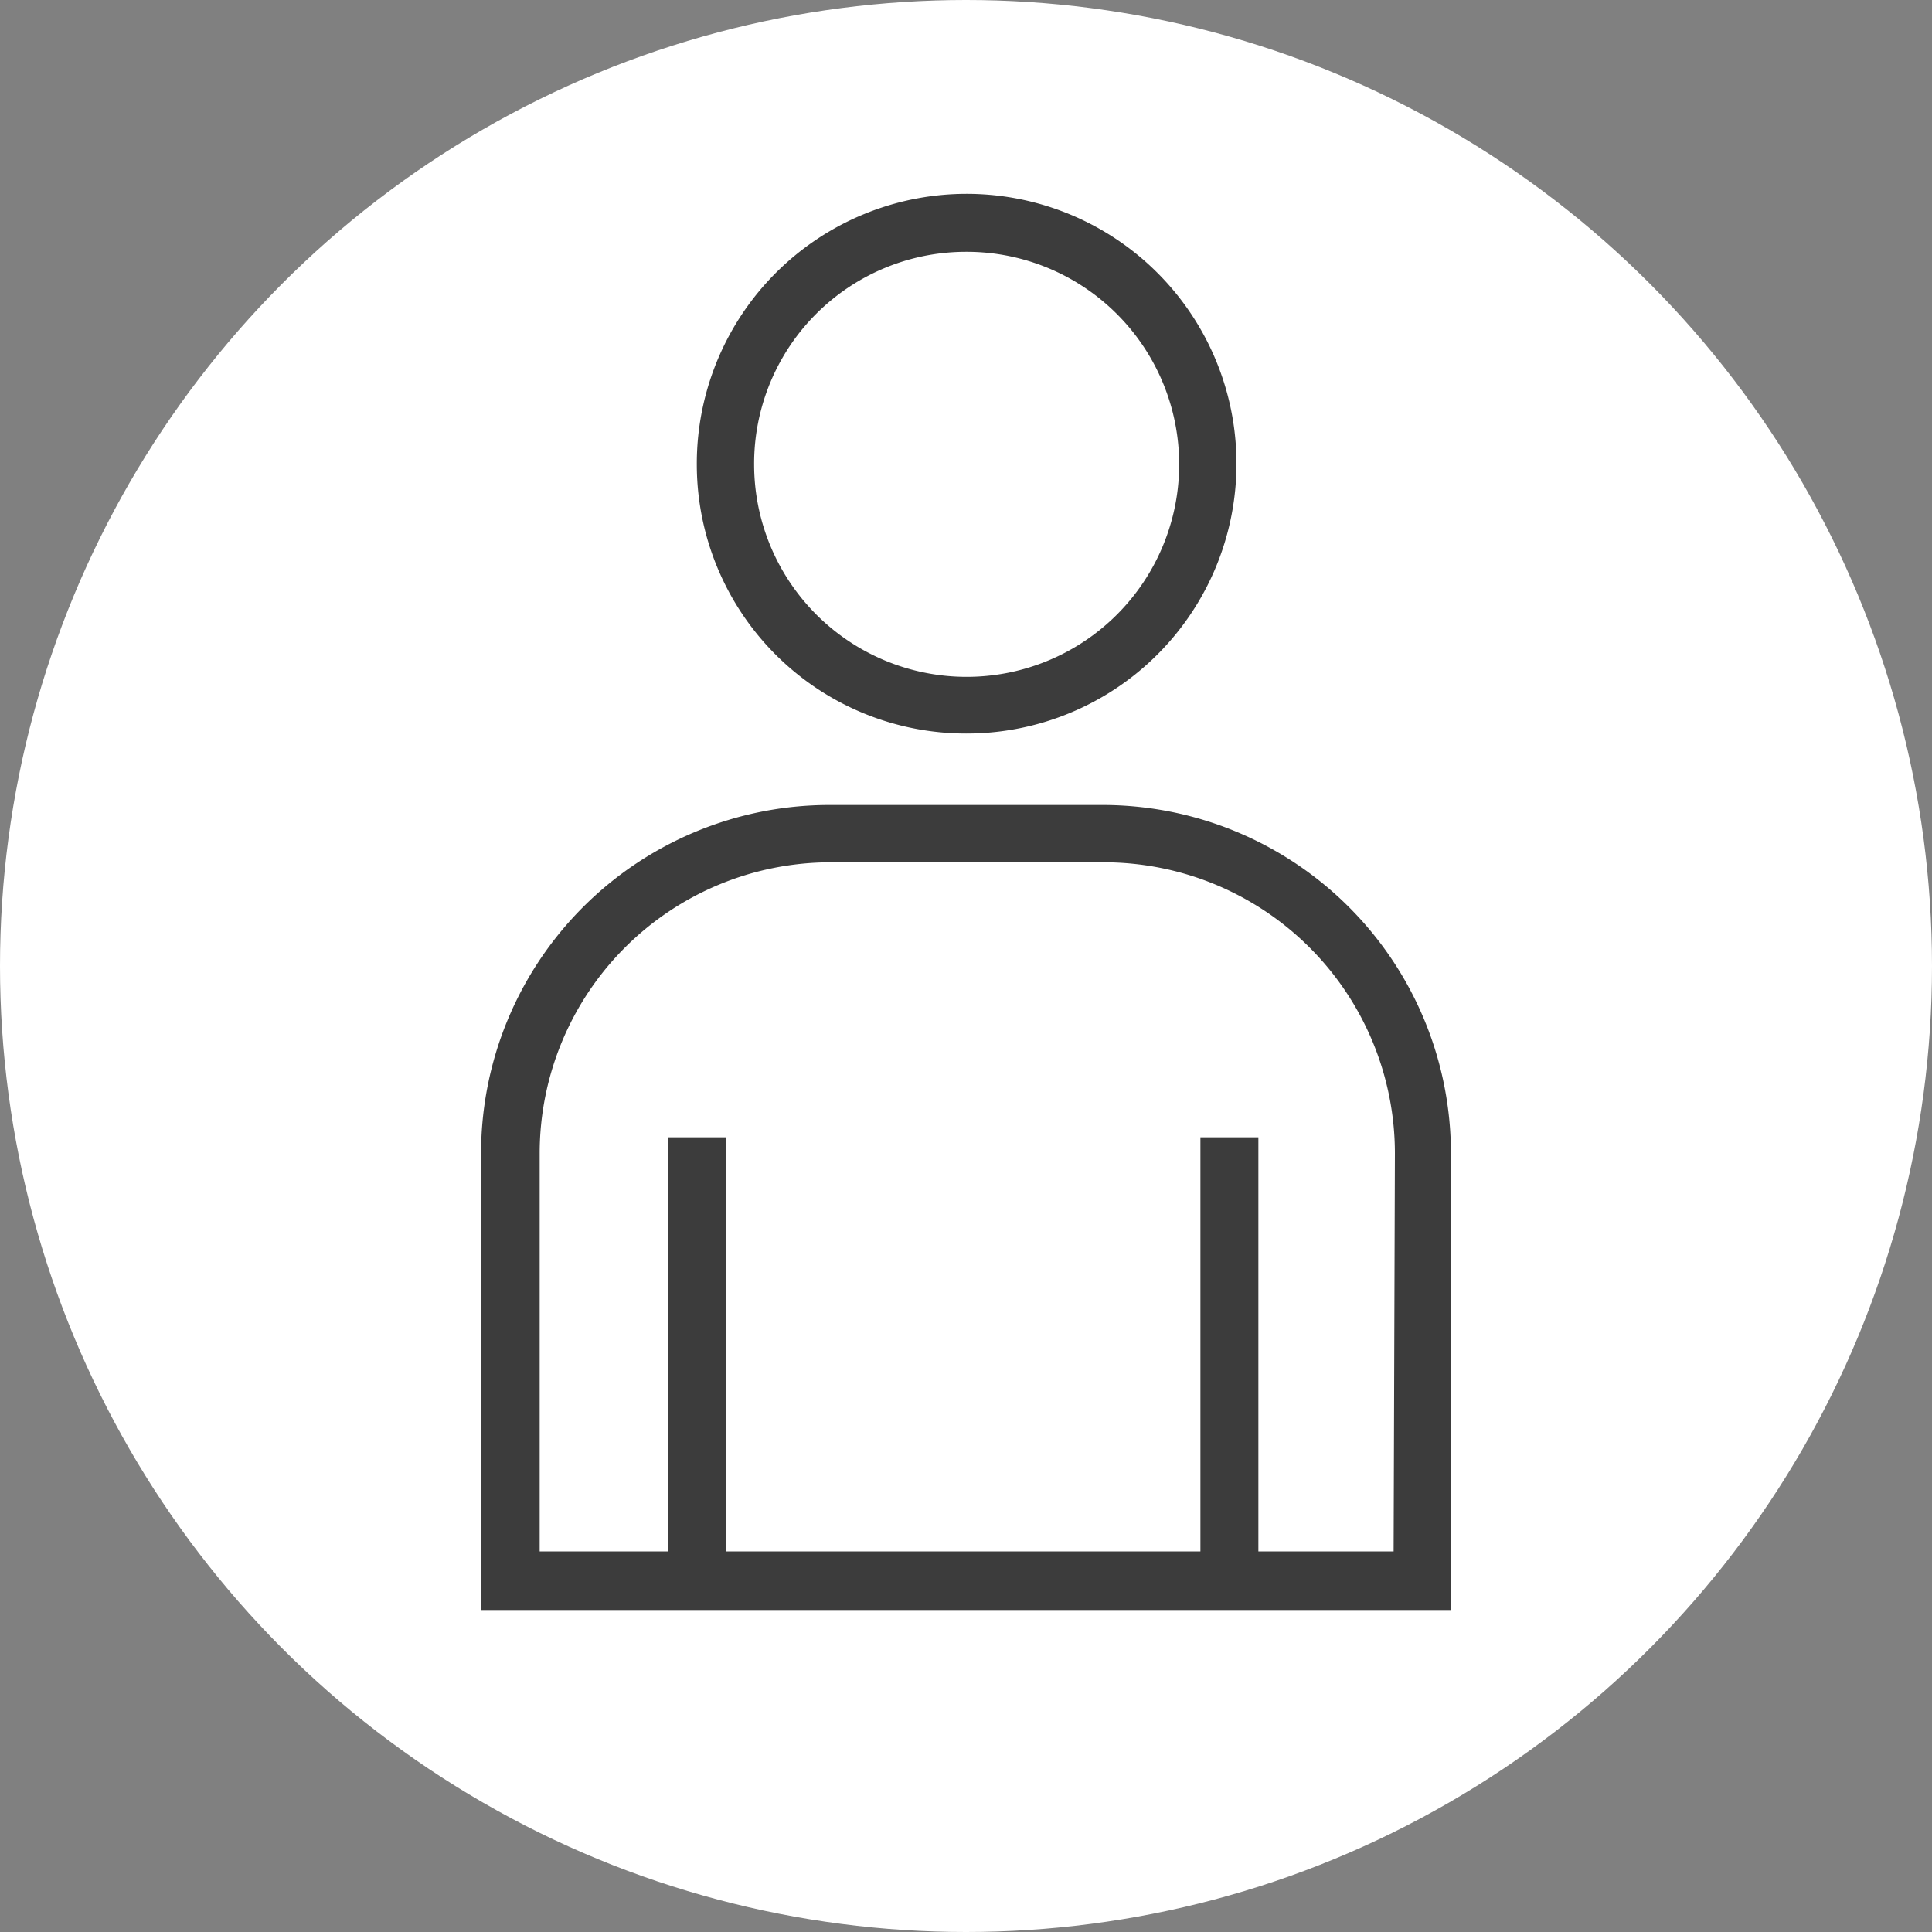
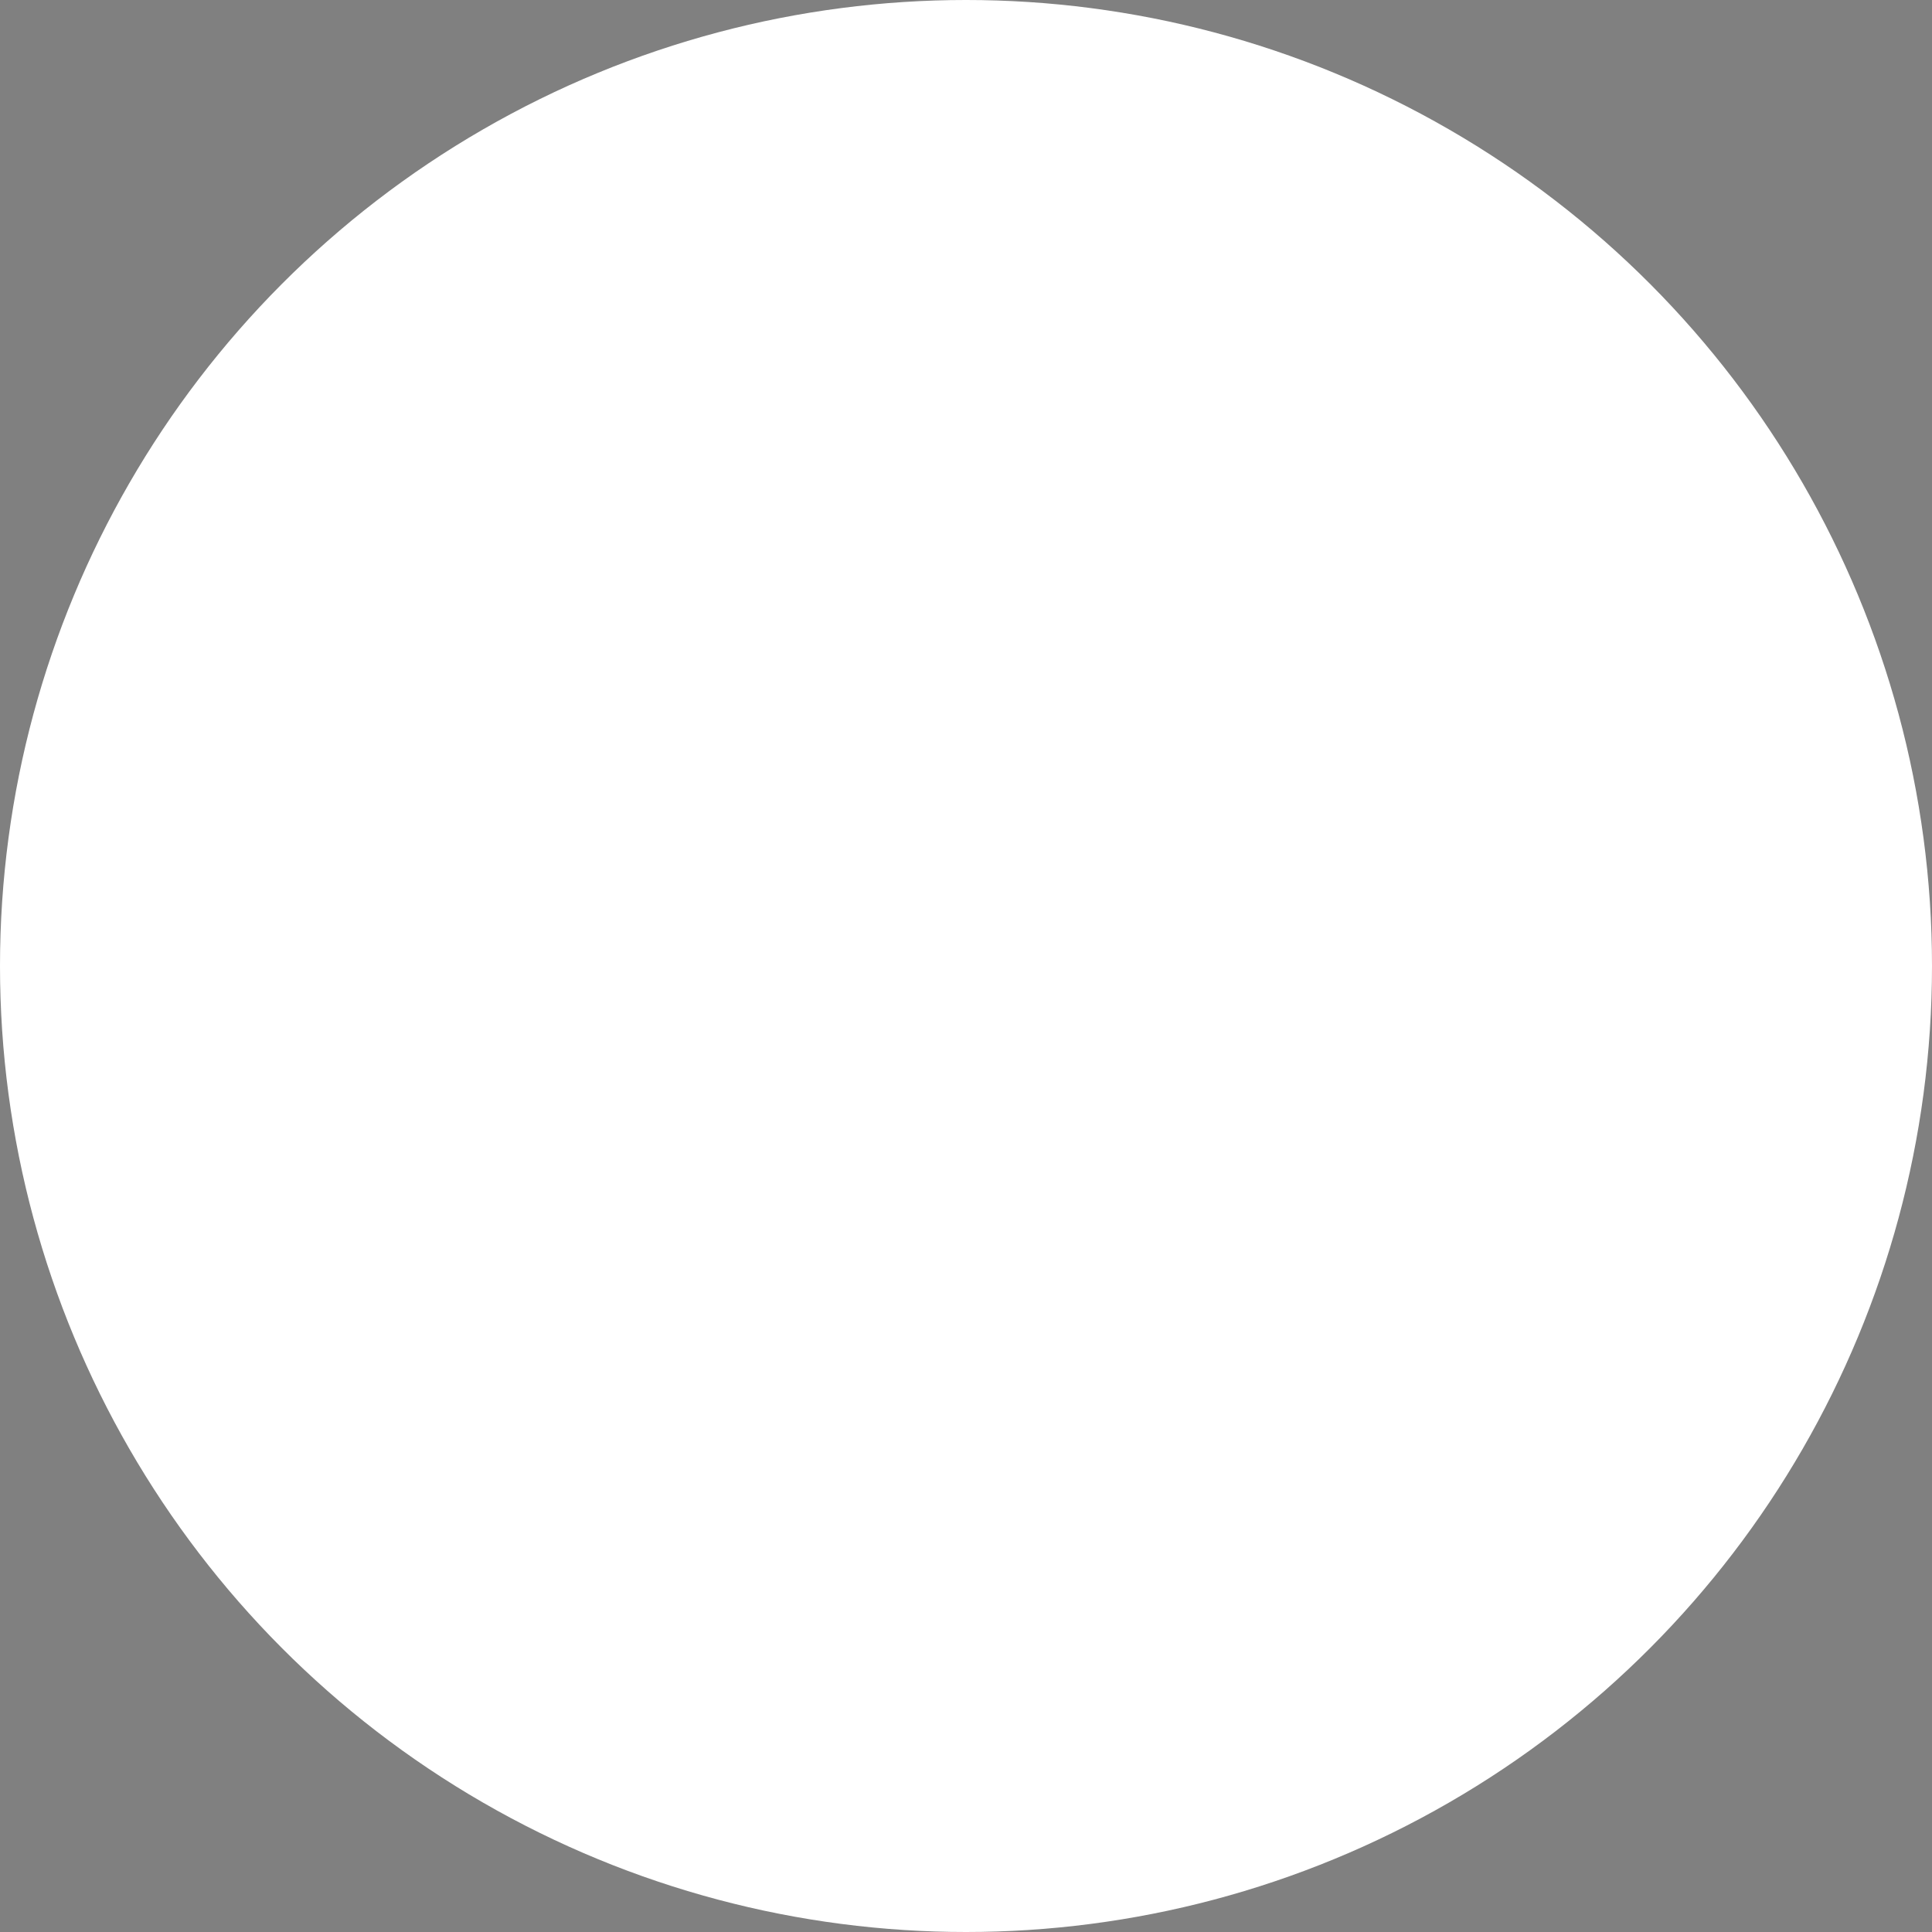
<svg xmlns="http://www.w3.org/2000/svg" viewBox="0 0 30 30">
  <rect x="0" y="0" width="30" height="30" fill="#808080" stroke="none" />
  <defs>
    <style>.cls-1{fill:#fff;}.cls-2{fill:#3c3c3c;}</style>
  </defs>
  <title>Asset 95</title>
  <g id="Layer_2" data-name="Layer 2">
    <g id="Layer_1-2" data-name="Layer 1">
      <circle class="cls-1" cx="15" cy="15" r="15" />
-       <path class="cls-2" d="M15,11.39a4.19,4.19,0,1,0-4.18-4.18A4.18,4.18,0,0,0,15,11.39Zm0-7.48a3.3,3.3,0,1,1-3.29,3.3A3.29,3.29,0,0,1,15,3.91Zm2.12,8.59H12.88a5.41,5.41,0,0,0-5.41,5.41V25H22.53V17.91A5.41,5.41,0,0,0,17.12,12.5Zm4.52,11.59h-2.1V17.66h-.9v6.43H11.27V17.66h-.89v6.43h-2V17.91a4.52,4.52,0,0,1,4.52-4.52h4.24a4.52,4.52,0,0,1,4.52,4.52Z" />
    </g>
  </g>
</svg>